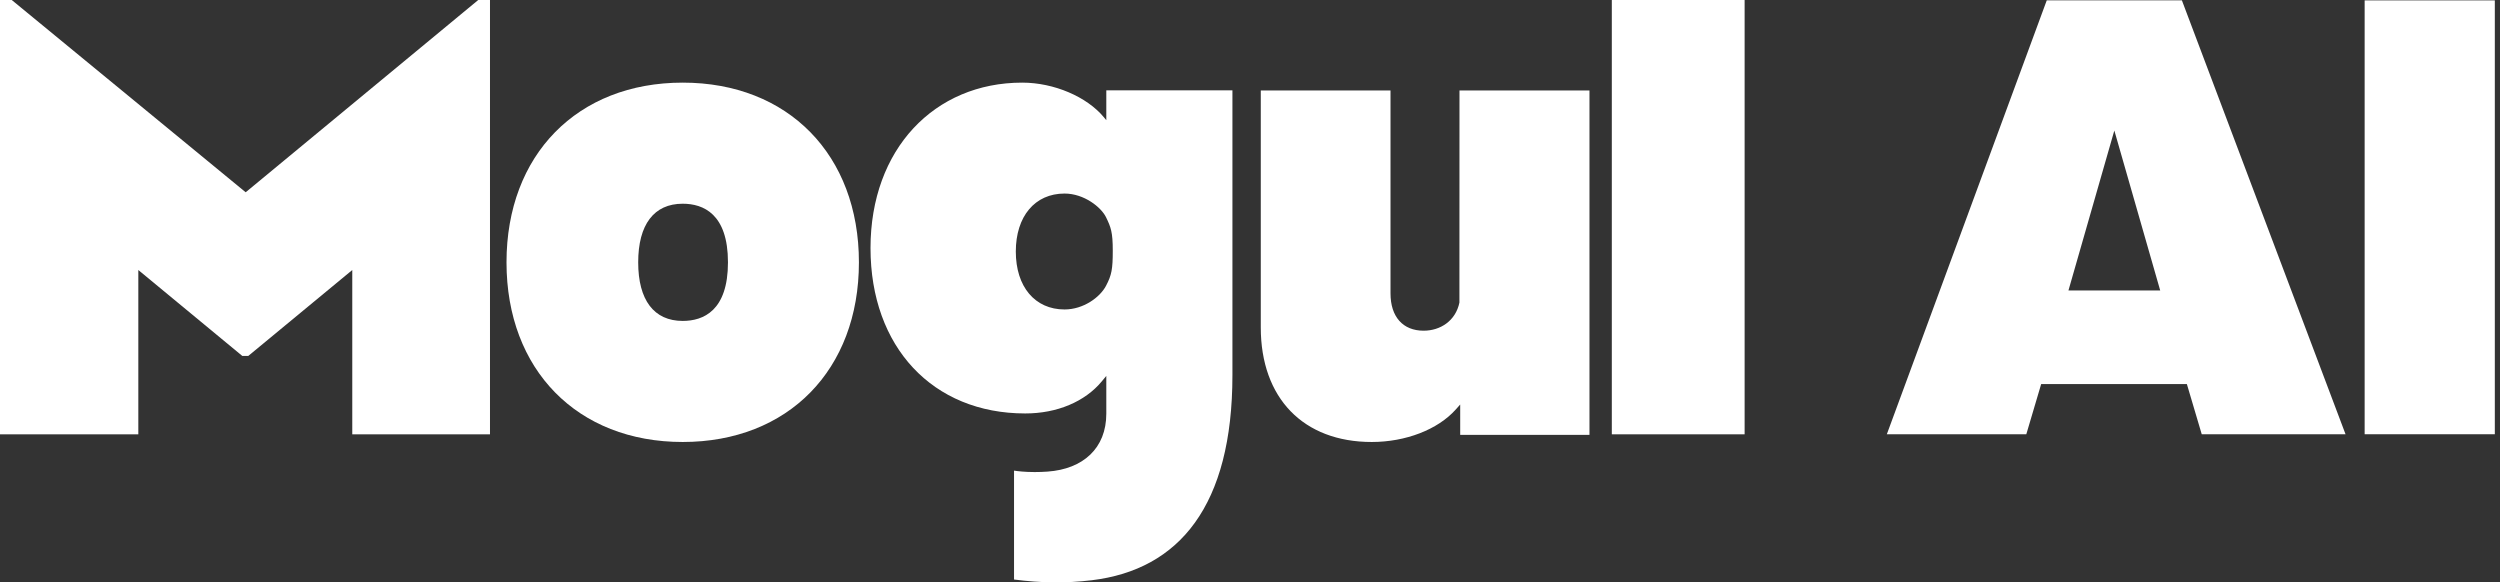
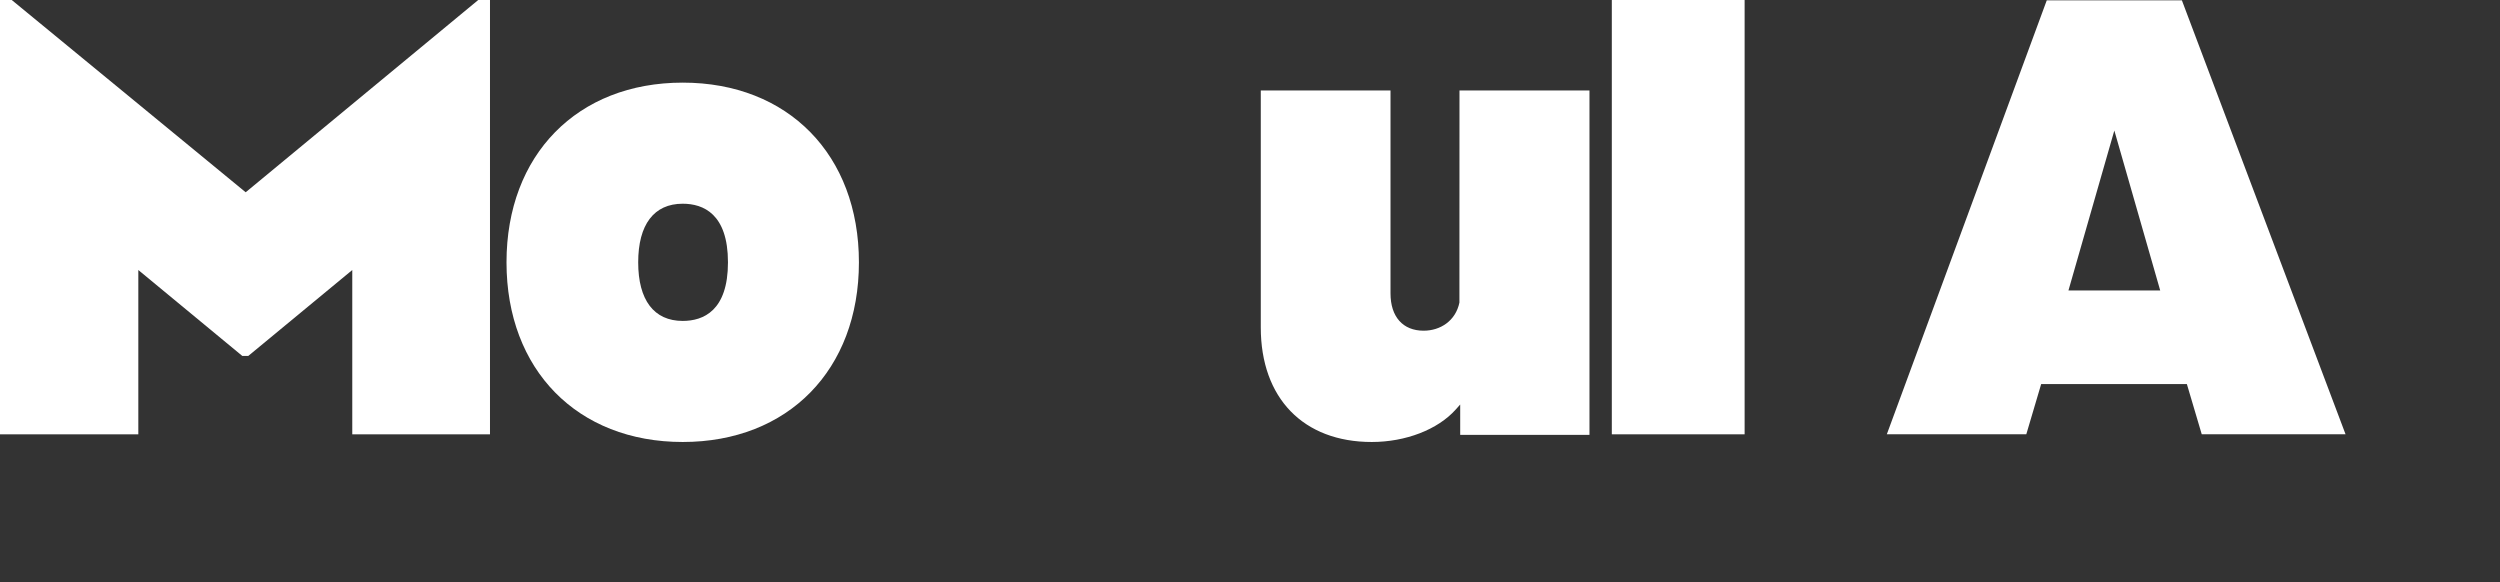
<svg xmlns="http://www.w3.org/2000/svg" width="176" height="41" viewBox="0 0 176 41" fill="none">
  <rect x="0" y="0" width="176" height="41" fill="#333333" stroke="none" />
  <path d="M122.821 0H113.472V30.576H122.821V0Z" fill="white" />
  <path d="M48.062 22.593C46.041 22.593 44.929 21.129 44.929 18.469C44.929 15.808 46.041 14.342 48.062 14.342C49.516 14.342 51.249 15.059 51.249 18.469C51.249 21.878 49.516 22.593 48.062 22.593ZM48.063 5.817C40.644 5.817 35.658 10.9 35.658 18.469C35.658 26.034 40.644 31.116 48.063 31.116C55.483 31.116 60.468 26.034 60.468 18.469C60.468 10.9 55.483 5.817 48.063 5.817Z" fill="white" />
  <path d="M97.892 20.657V6.37H88.759V23.052C88.759 28.027 91.753 31.116 96.572 31.116C98.96 31.116 101.226 30.24 102.484 28.83L102.798 28.478V30.616H111.899V6.37H102.748L102.743 21.301C102.477 22.587 101.402 23.281 100.222 23.281C98.763 23.281 97.892 22.3 97.892 20.657Z" fill="white" />
-   <path d="M77.866 15.296C78.204 15.996 78.339 16.332 78.339 17.644C78.339 18.951 78.26 19.367 77.863 20.122C77.44 20.93 76.273 21.786 74.944 21.786C72.859 21.786 71.513 20.186 71.513 17.709C71.513 15.229 72.859 13.626 74.944 13.626C76.324 13.626 77.528 14.596 77.866 15.296ZM71.964 5.817C65.783 5.817 61.284 10.498 61.284 17.465C61.284 24.428 65.661 29.107 72.177 29.107C74.415 29.107 76.381 28.281 77.573 26.84L77.884 26.463V29.122C77.884 31.562 76.243 33.022 73.753 33.2C73.444 33.222 73.136 33.233 72.841 33.233C72.141 33.233 71.648 33.172 71.388 33.132V40.798C73.291 41.045 75.026 41.069 76.856 40.85C83.031 40.106 86.763 35.586 86.763 26.407V6.359H77.884V8.46L77.714 8.256C76.521 6.814 74.201 5.817 71.964 5.817Z" fill="white" />
  <path d="M33.668 0L17.296 13.536L0.827 0H0V30.576H9.738V19.009L17.058 25.058H17.479L24.8 19.009V30.576H34.495V0H33.668Z" fill="white" />
  <path d="M165.126 30.571H155.002L153.955 27.037H143.699L142.652 30.571H132.833L144.092 0.024H153.605L165.126 30.571ZM152.078 20.447L148.849 9.188L145.619 20.447H152.078Z" fill="white" />
-   <path d="M166.471 30.571V0.027H175.635V30.571H166.471Z" fill="white" />
</svg>